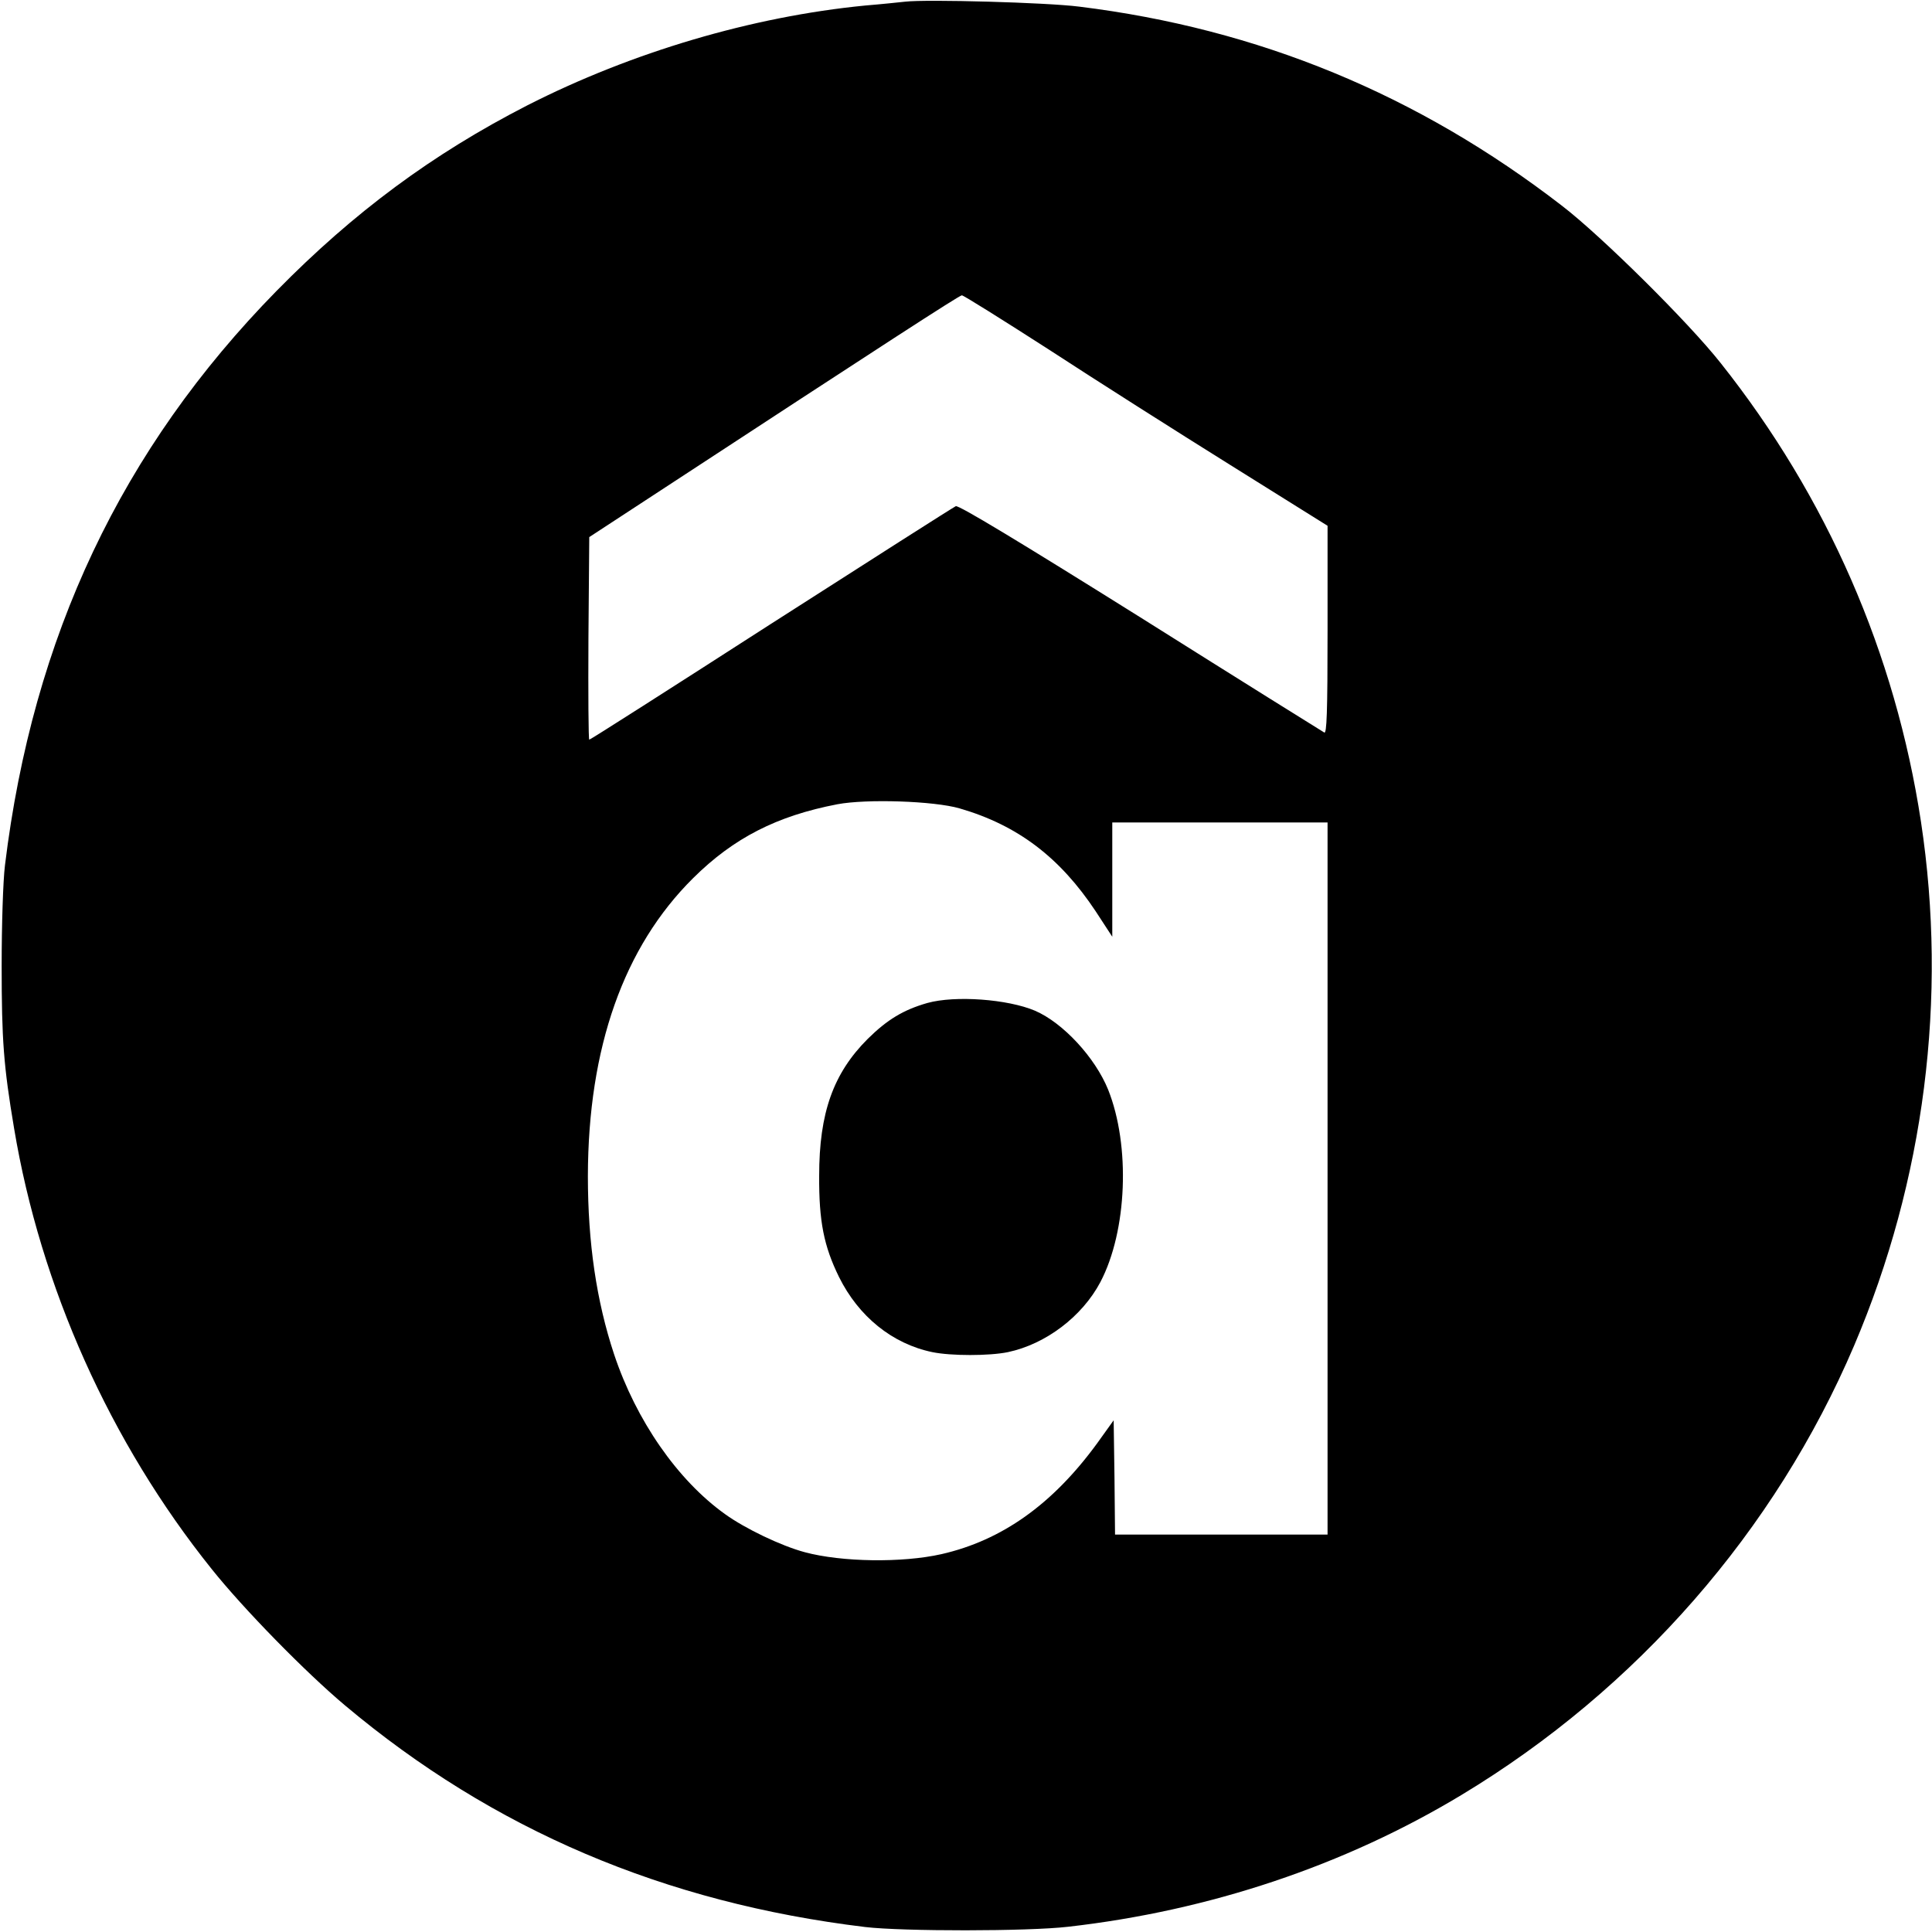
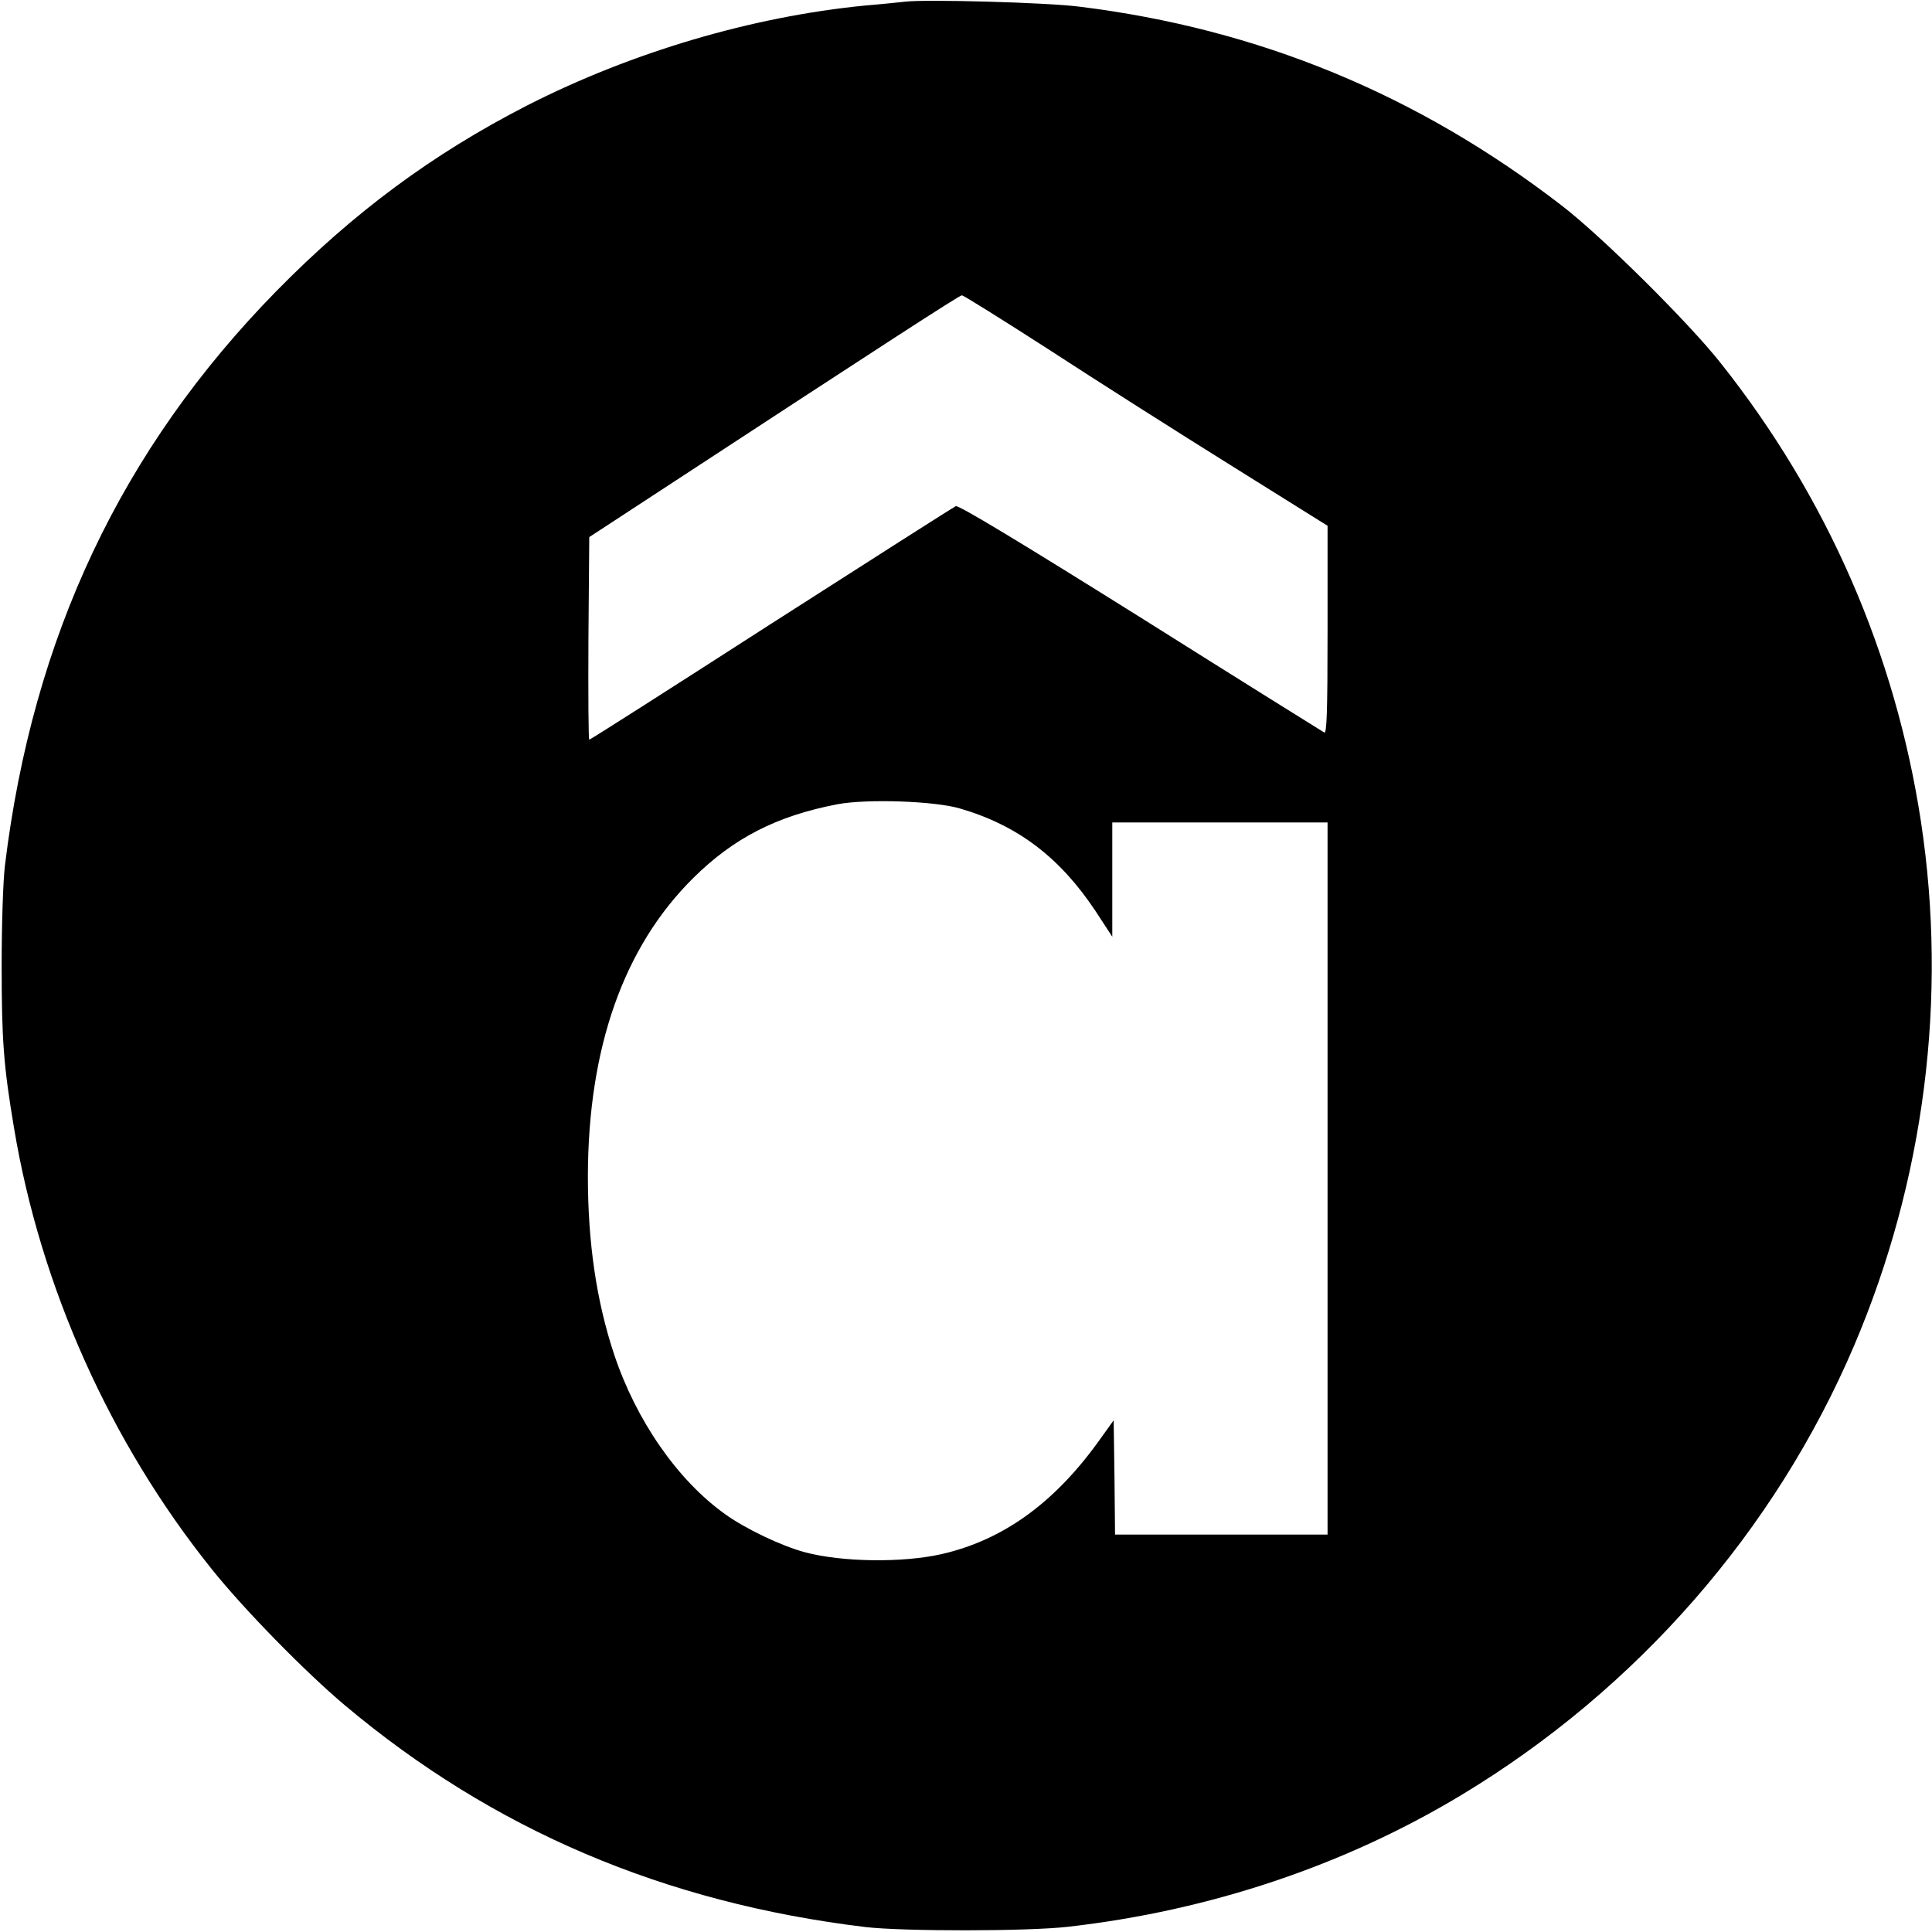
<svg xmlns="http://www.w3.org/2000/svg" version="1.0" width="700pt" height="700pt" viewBox="0 0 700 700" preserveAspectRatio="xMidYMid meet">
  <g transform="translate(0,700) scale(0.1,-0.1)" fill="#000000" stroke="none">
-     <path d="M3280 6994 c-19 -2 -84 -9 -145 -14 -410 -40 -846 -169 -1225 -362 -343 -176 -628 -387 -908 -672 -561 -572 -883 -1252 -984 -2081 -7 -56 -12 -217 -12 -365 0 -268 7 -362 45 -588 96 -575 348 -1138 716 -1597 115 -144 339 -373 483 -494 537 -451 1157 -715 1885 -803 135 -16 590 -16 735 1 512 58 1002 222 1426 478 635 383 1136 957 1422 1628 255 599 339 1259 242 1898 -93 610 -340 1176 -726 1662 -116 147 -431 459 -574 569 -523 404 -1101 642 -1750 722 -117 15 -553 27 -630 18z m521 -1261 c167 -109 463 -297 657 -418 l352 -220 0 -378 c0 -300 -3 -377 -12 -371 -7 4 -307 191 -666 417 -441 276 -658 407 -669 403 -9 -4 -310 -196 -669 -426 -359 -231 -655 -420 -659 -420 -3 0 -4 165 -3 367 l3 367 260 170 c796 521 1081 706 1090 706 6 0 148 -89 316 -197z m-324 -1662 c210 -61 363 -177 493 -373 l60 -92 0 207 0 207 390 0 390 0 0 -1290 0 -1290 -385 0 -385 0 -2 207 -3 207 -61 -85 c-161 -220 -344 -350 -563 -400 -142 -32 -361 -29 -495 7 -86 23 -217 86 -289 138 -172 123 -322 339 -402 579 -64 193 -95 404 -95 646 1 466 130 830 381 1079 147 146 304 226 523 268 106 20 350 12 443 -15z" />
-     <path d="M3360 3366 c-87 -25 -145 -60 -216 -130 -125 -125 -176 -268 -176 -496 -1 -165 17 -255 72 -367 71 -143 193 -242 338 -272 68 -14 206 -14 274 0 137 29 269 129 335 254 97 185 109 494 28 697 -47 116 -163 242 -265 286 -99 42 -289 56 -390 28z" />
+     <path d="M3280 6994 c-19 -2 -84 -9 -145 -14 -410 -40 -846 -169 -1225 -362 -343 -176 -628 -387 -908 -672 -561 -572 -883 -1252 -984 -2081 -7 -56 -12 -217 -12 -365 0 -268 7 -362 45 -588 96 -575 348 -1138 716 -1597 115 -144 339 -373 483 -494 537 -451 1157 -715 1885 -803 135 -16 590 -16 735 1 512 58 1002 222 1426 478 635 383 1136 957 1422 1628 255 599 339 1259 242 1898 -93 610 -340 1176 -726 1662 -116 147 -431 459 -574 569 -523 404 -1101 642 -1750 722 -117 15 -553 27 -630 18z m521 -1261 c167 -109 463 -297 657 -418 l352 -220 0 -378 c0 -300 -3 -377 -12 -371 -7 4 -307 191 -666 417 -441 276 -658 407 -669 403 -9 -4 -310 -196 -669 -426 -359 -231 -655 -420 -659 -420 -3 0 -4 165 -3 367 l3 367 260 170 c796 521 1081 706 1090 706 6 0 148 -89 316 -197z m-324 -1662 c210 -61 363 -177 493 -373 l60 -92 0 207 0 207 390 0 390 0 0 -1290 0 -1290 -385 0 -385 0 -2 207 -3 207 -61 -85 c-161 -220 -344 -350 -563 -400 -142 -32 -361 -29 -495 7 -86 23 -217 86 -289 138 -172 123 -322 339 -402 579 -64 193 -95 404 -95 646 1 466 130 830 381 1079 147 146 304 226 523 268 106 20 350 12 443 -15" />
  </g>
</svg>